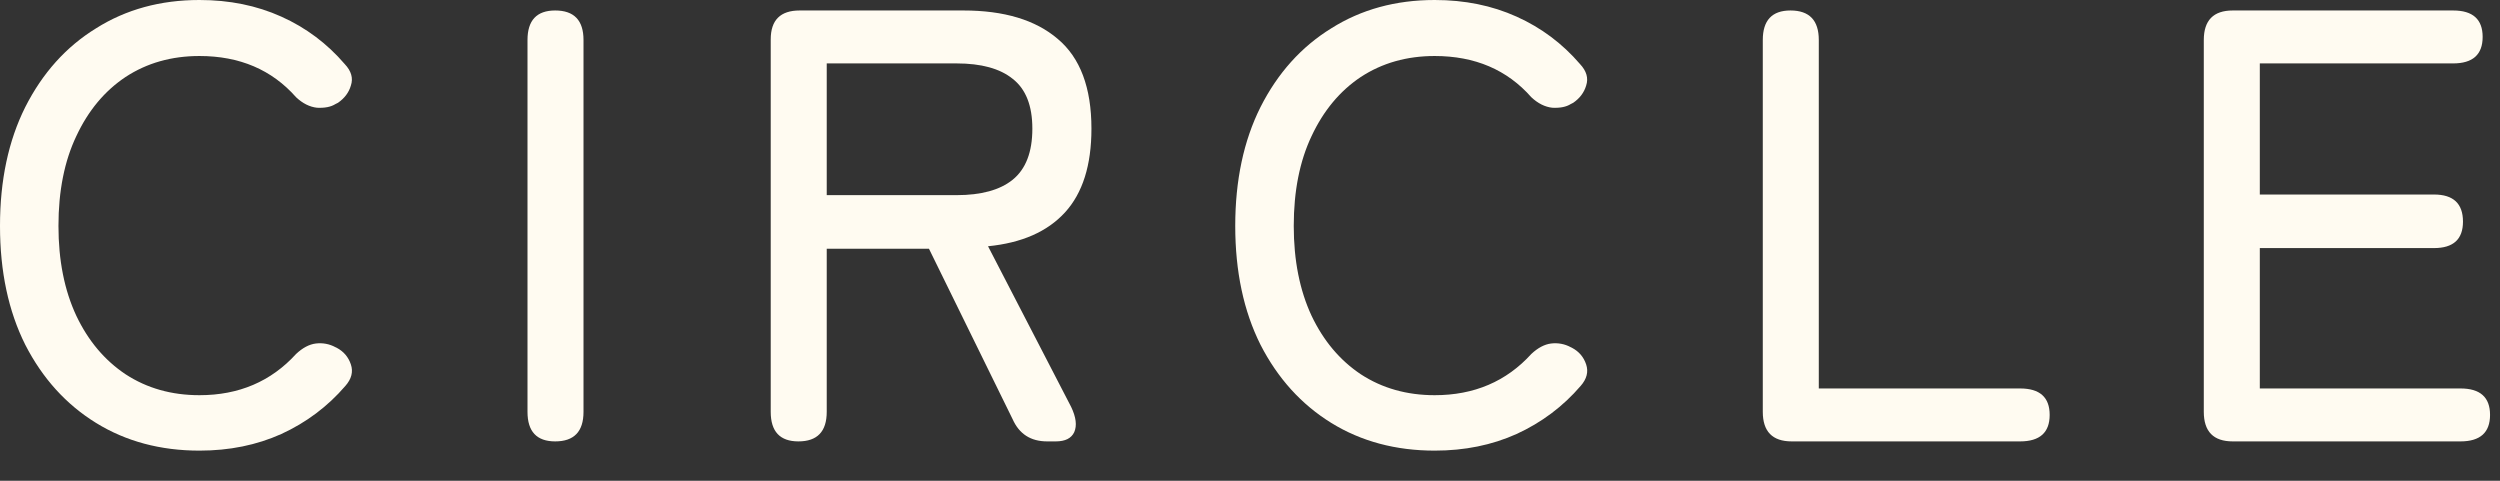
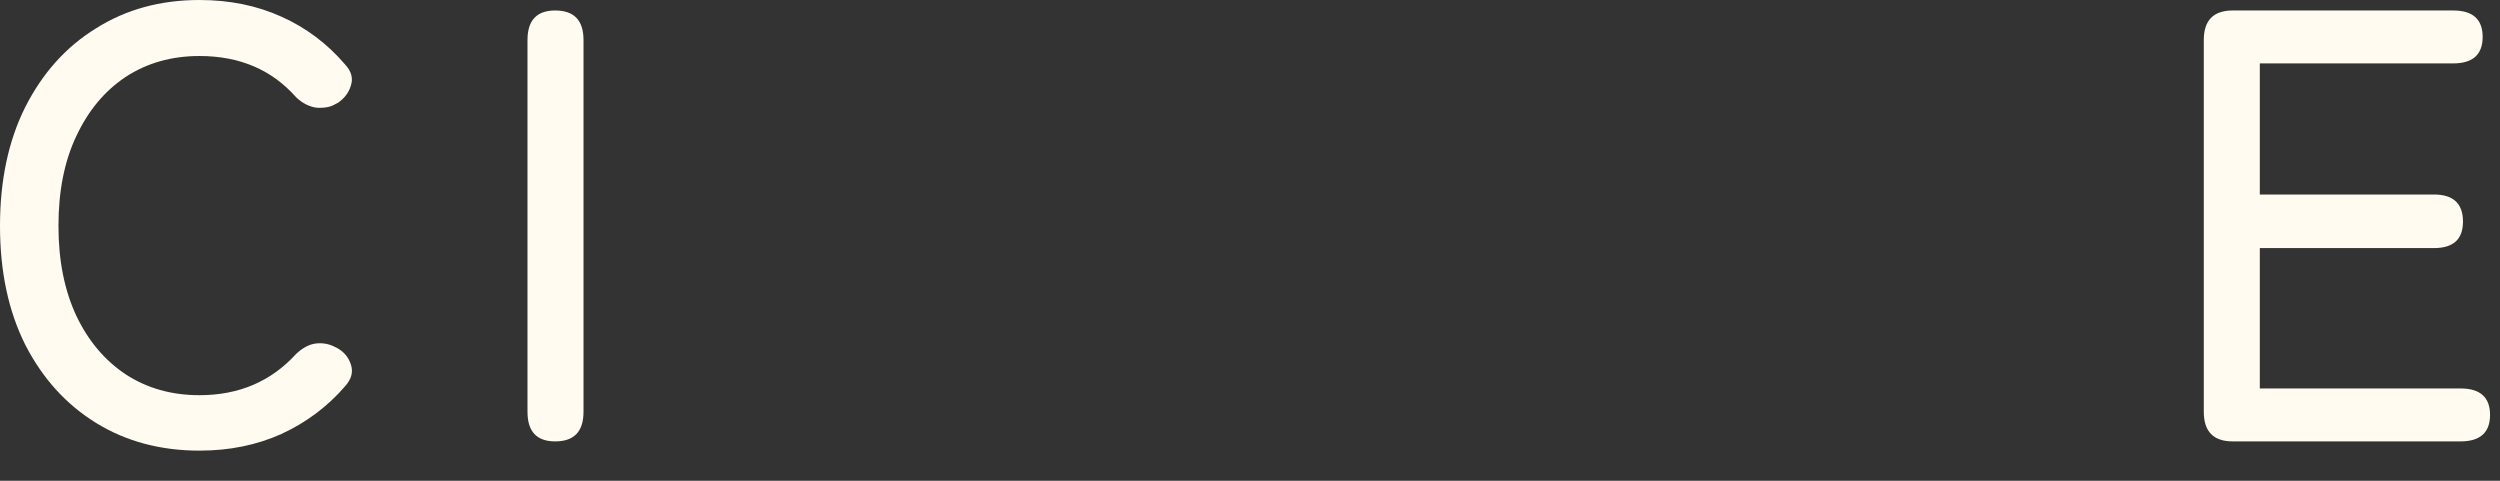
<svg xmlns="http://www.w3.org/2000/svg" fill="none" height="100%" overflow="visible" preserveAspectRatio="none" style="display: block;" viewBox="0 0 52 10" width="100%">
  <rect x="0" y="0" width="52" height="10" fill="#333333" stroke="none" />
  <g id="Circle">
    <path d="M46.441 9.181C46.04 9.181 45.839 8.976 45.839 8.566V0.832C45.839 0.423 46.04 0.218 46.441 0.218H51.025C51.434 0.218 51.639 0.401 51.639 0.768C51.639 1.135 51.434 1.319 51.025 1.319H47.004V4.046H50.628C51.029 4.046 51.23 4.234 51.23 4.61C51.23 4.977 51.029 5.16 50.628 5.16H47.004V8.08H51.178C51.588 8.08 51.793 8.263 51.793 8.63C51.793 8.997 51.588 9.181 51.178 9.181H46.441Z" fill="#FFFBF1" id="Vector" />
-     <path d="M37.268 9.181C36.867 9.181 36.666 8.976 36.666 8.566V0.832C36.666 0.423 36.858 0.218 37.242 0.218C37.635 0.218 37.831 0.423 37.831 0.832V8.08H42.018C42.428 8.08 42.633 8.263 42.633 8.63C42.633 8.997 42.428 9.181 42.018 9.181H37.268Z" fill="#FFFBF1" id="Vector_2" />
-     <path d="M29.842 9.373C29.031 9.373 28.314 9.181 27.691 8.797C27.068 8.412 26.577 7.87 26.218 7.17C25.868 6.47 25.693 5.647 25.693 4.699C25.693 3.752 25.868 2.928 26.218 2.228C26.577 1.519 27.068 0.973 27.691 0.589C28.314 0.196 29.031 5.17033e-06 29.842 5.17033e-06C30.465 5.17033e-06 31.033 0.115 31.545 0.346C32.057 0.576 32.497 0.905 32.864 1.332C33 1.477 33.043 1.626 32.992 1.78C32.949 1.925 32.86 2.044 32.723 2.138L32.672 2.164C32.578 2.224 32.45 2.249 32.288 2.241C32.134 2.224 31.989 2.151 31.852 2.023C31.349 1.451 30.679 1.165 29.842 1.165C29.262 1.165 28.749 1.31 28.305 1.601C27.87 1.891 27.529 2.301 27.281 2.83C27.034 3.35 26.91 3.974 26.91 4.699C26.91 5.416 27.034 6.039 27.281 6.569C27.529 7.089 27.87 7.495 28.305 7.785C28.749 8.075 29.262 8.22 29.842 8.22C30.662 8.22 31.332 7.934 31.852 7.362C31.989 7.234 32.126 7.162 32.262 7.145C32.407 7.128 32.544 7.153 32.672 7.222L32.697 7.234C32.843 7.311 32.941 7.427 32.992 7.58C33.043 7.734 33.005 7.883 32.877 8.028C32.51 8.455 32.066 8.788 31.545 9.027C31.033 9.258 30.465 9.373 29.842 9.373Z" fill="#FFFBF1" id="Vector_3" />
-     <path d="M16.607 9.181C16.223 9.181 16.031 8.976 16.031 8.566V0.82C16.031 0.418 16.232 0.218 16.633 0.218H20.039C20.884 0.218 21.537 0.414 21.998 0.807C22.468 1.199 22.702 1.823 22.702 2.676C22.702 3.436 22.519 4.016 22.152 4.418C21.785 4.819 21.251 5.053 20.551 5.122L22.28 8.464C22.382 8.677 22.404 8.852 22.344 8.989C22.284 9.117 22.156 9.181 21.96 9.181H21.78C21.439 9.181 21.2 9.027 21.063 8.72L19.322 5.173H17.196V8.566C17.196 8.976 17 9.181 16.607 9.181ZM17.196 4.059H19.898C20.41 4.059 20.799 3.952 21.063 3.739C21.337 3.517 21.473 3.163 21.473 2.676C21.473 2.198 21.337 1.852 21.063 1.639C20.799 1.426 20.41 1.319 19.898 1.319H17.196V4.059Z" fill="#FFFBF1" id="Vector_4" />
    <path d="M11.548 9.181C11.164 9.181 10.972 8.976 10.972 8.566V0.832C10.972 0.423 11.164 0.218 11.548 0.218C11.941 0.218 12.137 0.423 12.137 0.832V8.566C12.137 8.976 11.941 9.181 11.548 9.181Z" fill="#FFFBF1" id="Vector_5" />
    <path d="M4.149 9.373C3.338 9.373 2.621 9.181 1.998 8.797C1.374 8.412 0.884 7.87 0.525 7.17C0.175 6.47 1.90735e-05 5.647 1.90735e-05 4.699C1.90735e-05 3.752 0.175 2.928 0.525 2.228C0.884 1.519 1.374 0.973 1.998 0.589C2.621 0.196 3.338 0 4.149 0C4.772 0 5.339 0.115 5.852 0.346C6.364 0.576 6.803 0.905 7.17 1.332C7.307 1.477 7.35 1.626 7.298 1.78C7.256 1.925 7.166 2.044 7.03 2.138L6.978 2.164C6.884 2.224 6.756 2.249 6.594 2.241C6.441 2.224 6.295 2.151 6.159 2.023C5.655 1.451 4.985 1.165 4.149 1.165C3.568 1.165 3.056 1.31 2.612 1.601C2.177 1.891 1.835 2.301 1.588 2.83C1.34 3.35 1.216 3.974 1.216 4.699C1.216 5.416 1.34 6.039 1.588 6.569C1.835 7.089 2.177 7.495 2.612 7.785C3.056 8.075 3.568 8.22 4.149 8.22C4.968 8.22 5.638 7.934 6.159 7.362C6.295 7.234 6.432 7.162 6.569 7.145C6.714 7.128 6.85 7.153 6.978 7.222L7.004 7.234C7.149 7.311 7.247 7.427 7.298 7.58C7.35 7.734 7.311 7.883 7.183 8.028C6.816 8.455 6.372 8.788 5.852 9.027C5.339 9.258 4.772 9.373 4.149 9.373Z" fill="#FFFBF1" id="Vector_6" />
  </g>
</svg>